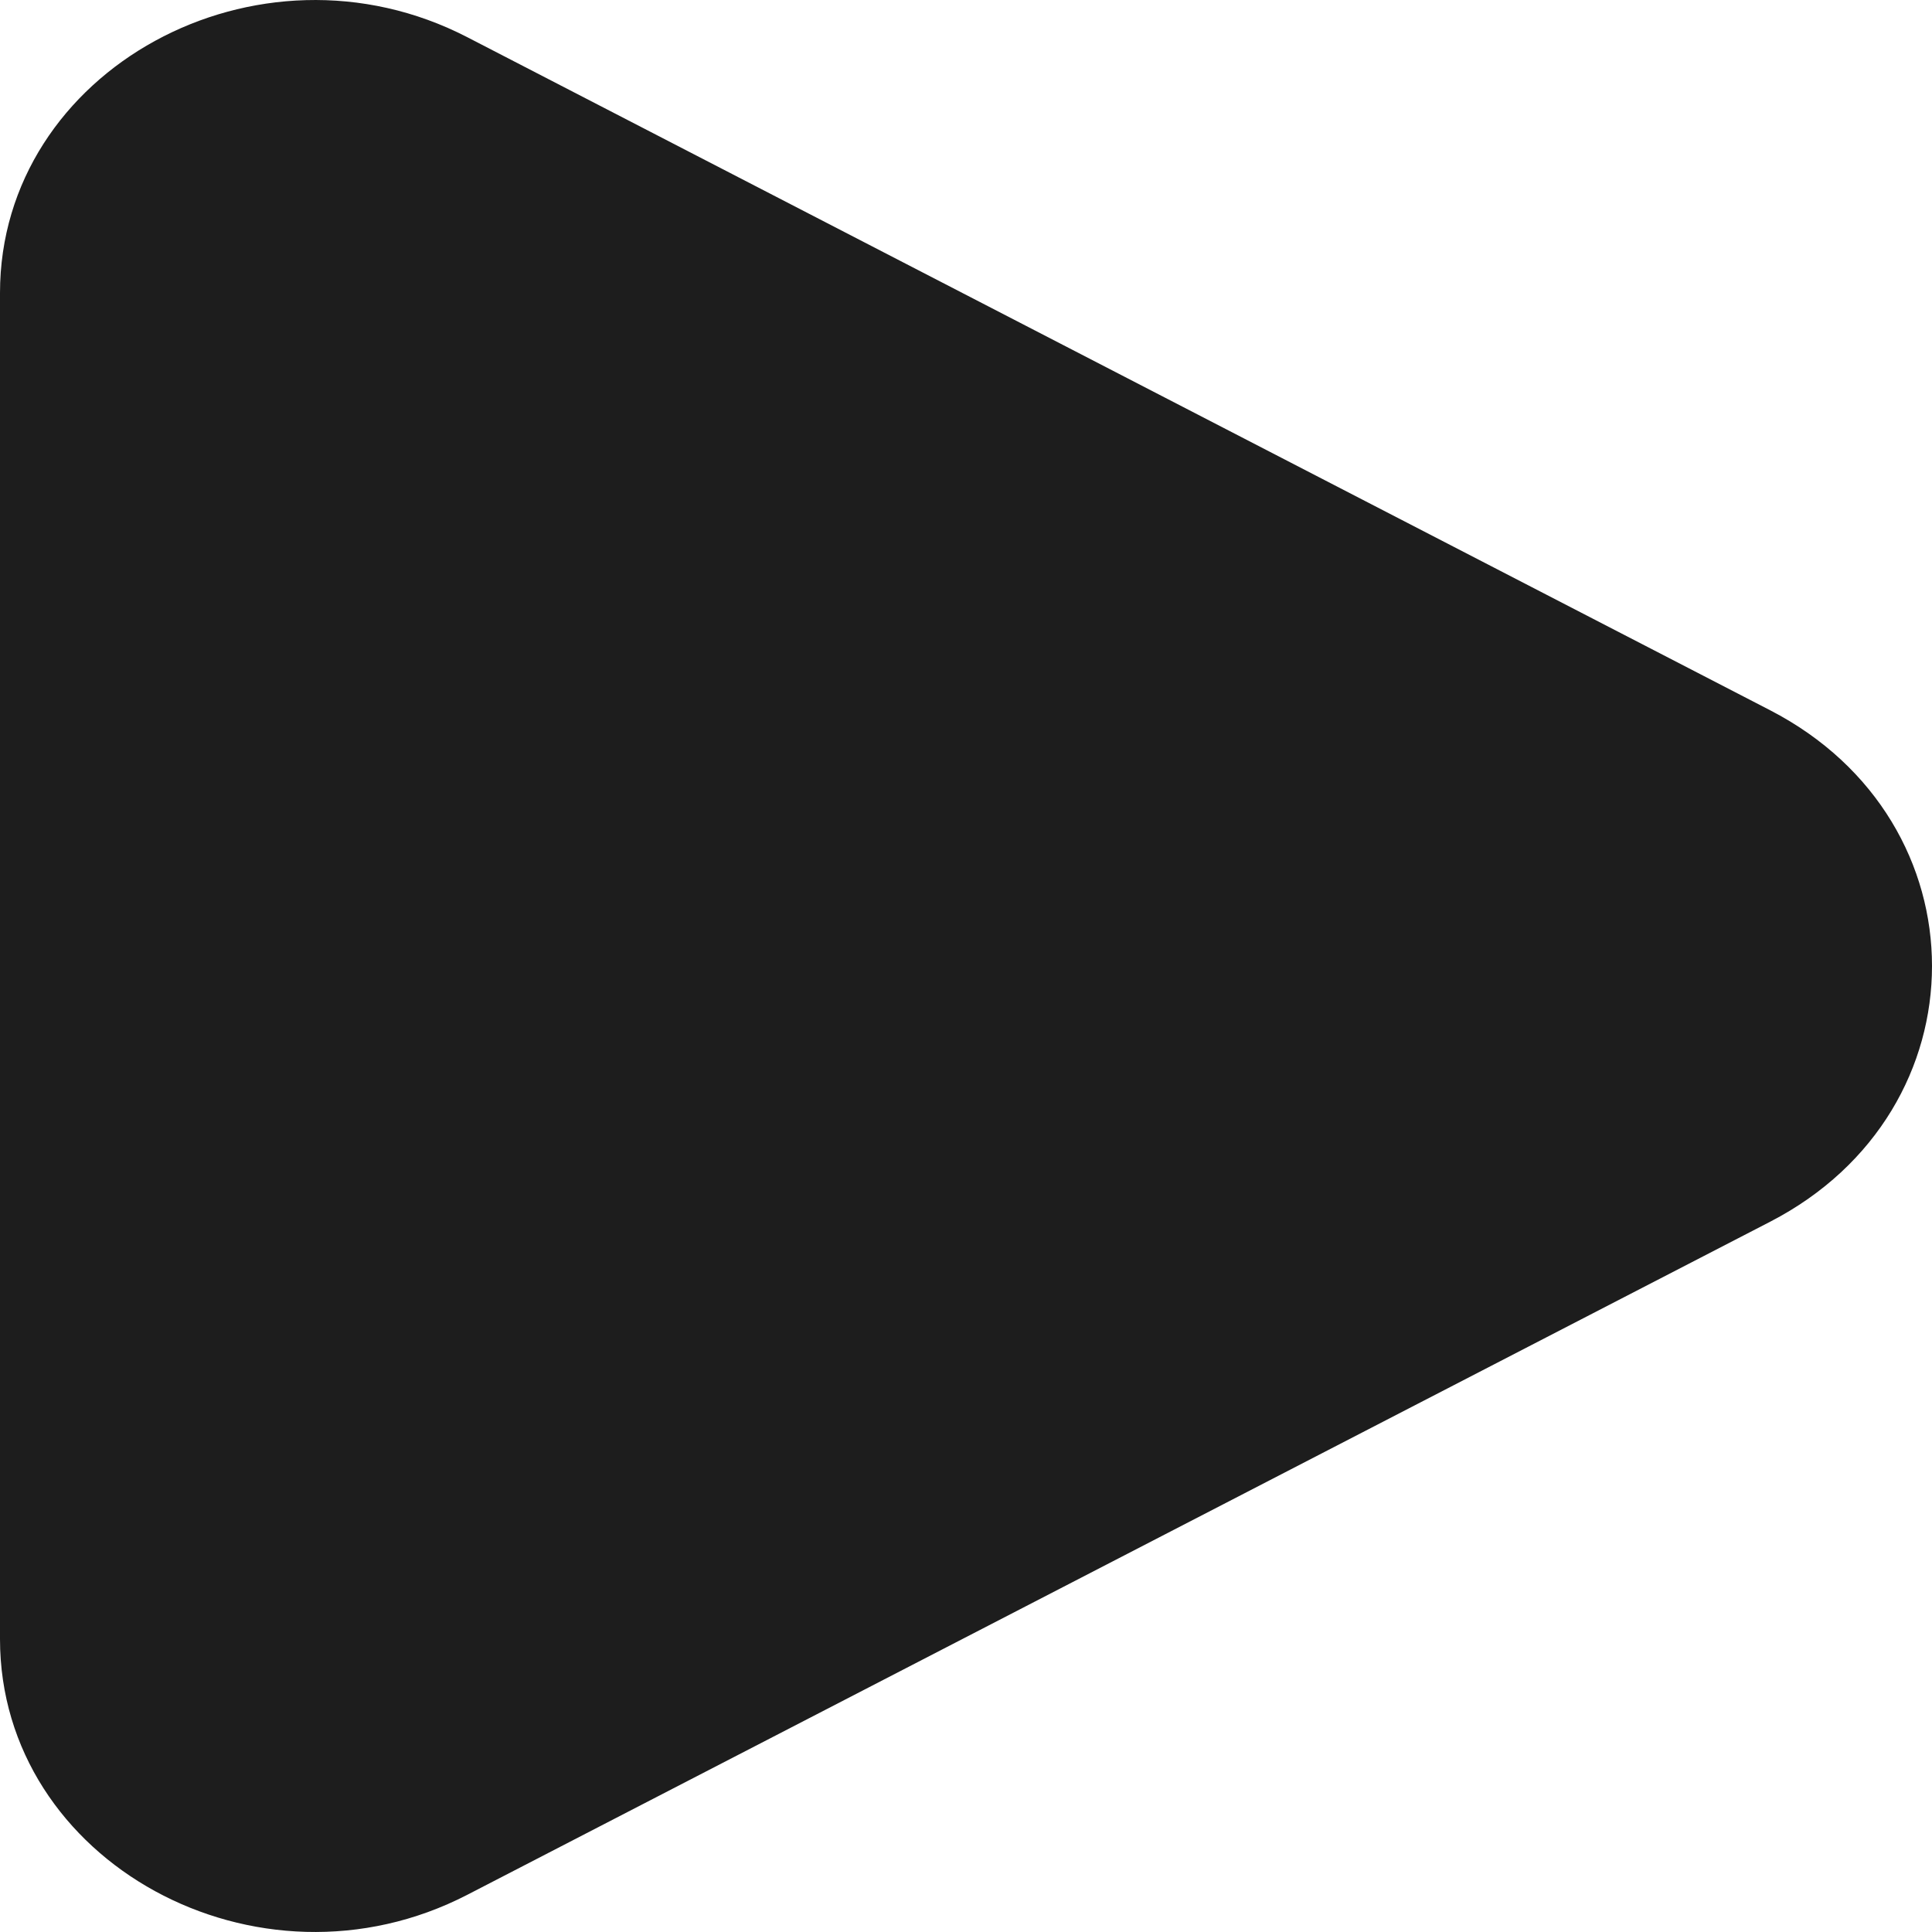
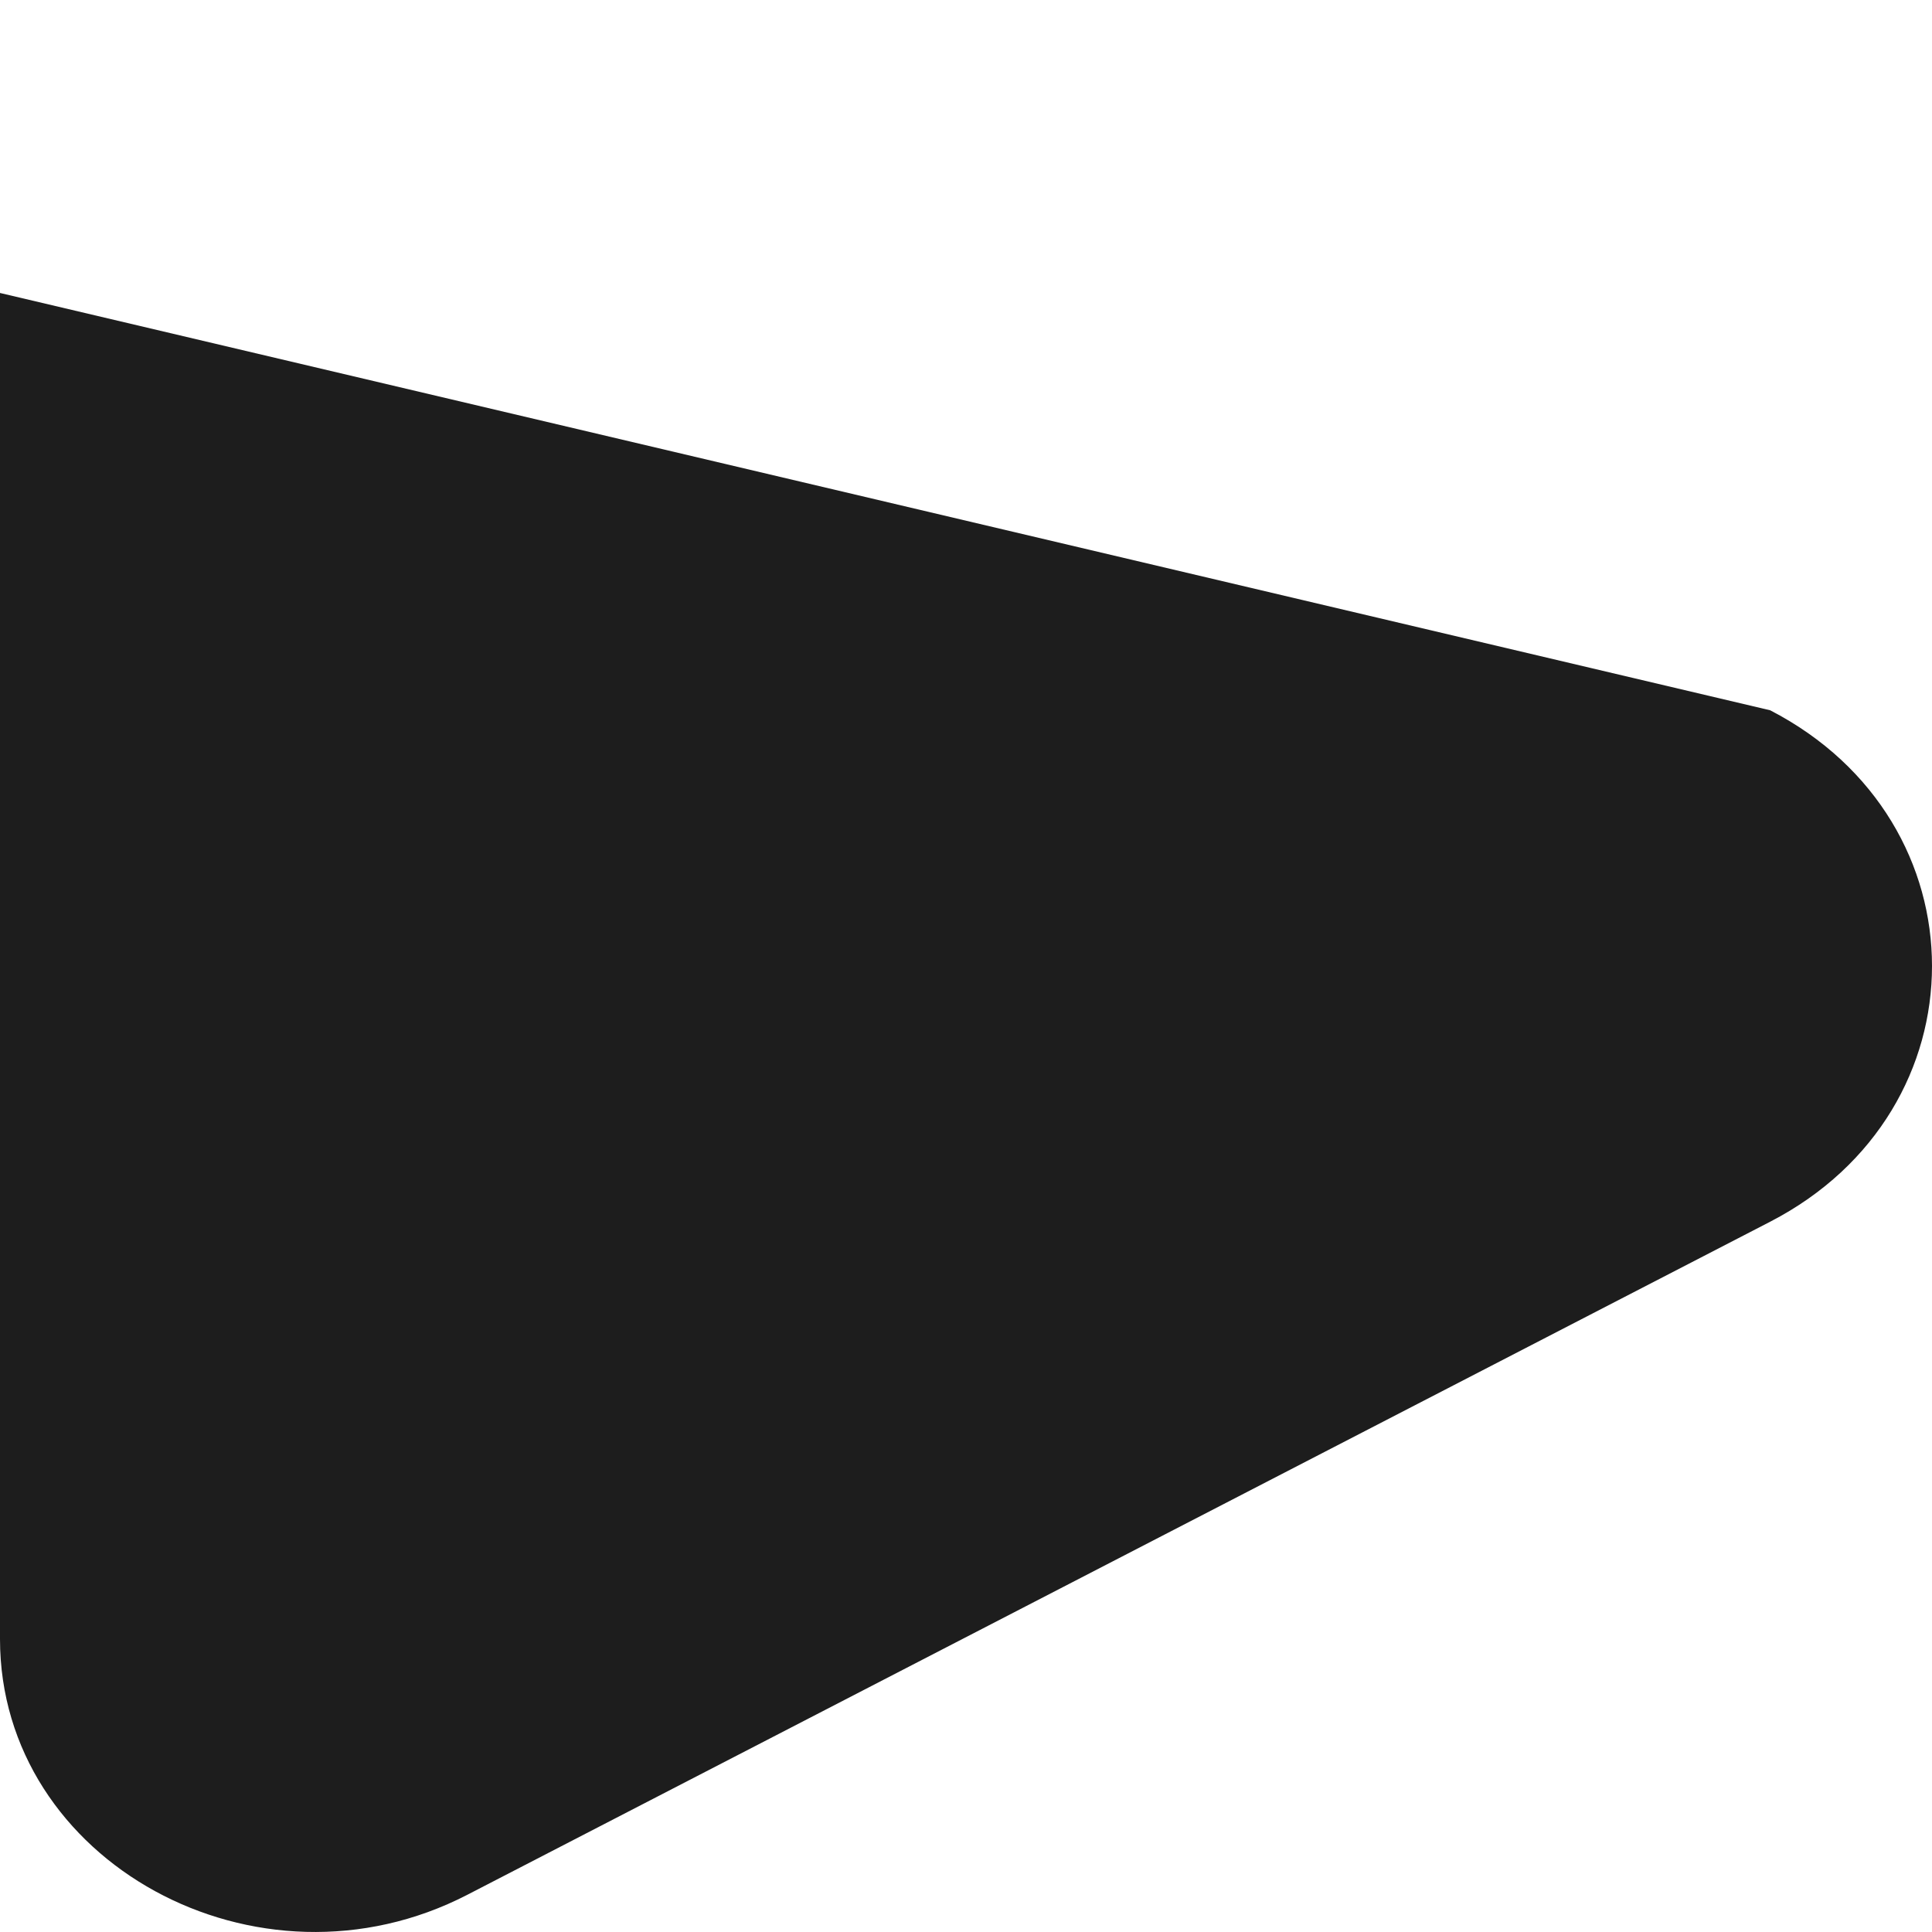
<svg xmlns="http://www.w3.org/2000/svg" width="25" height="25" viewBox="0 0 25 25" fill="none">
-   <path d="M22.906 9.191C25.698 10.633 25.698 14.367 22.906 15.809L6.048 24.518C3.335 25.92 0 24.095 0 21.209V3.791C0 0.905 3.335 -0.92 6.048 0.482L22.906 9.191Z" fill="#1D1D1D" />
+   <path d="M22.906 9.191C25.698 10.633 25.698 14.367 22.906 15.809L6.048 24.518C3.335 25.92 0 24.095 0 21.209V3.791L22.906 9.191Z" fill="#1D1D1D" />
</svg>